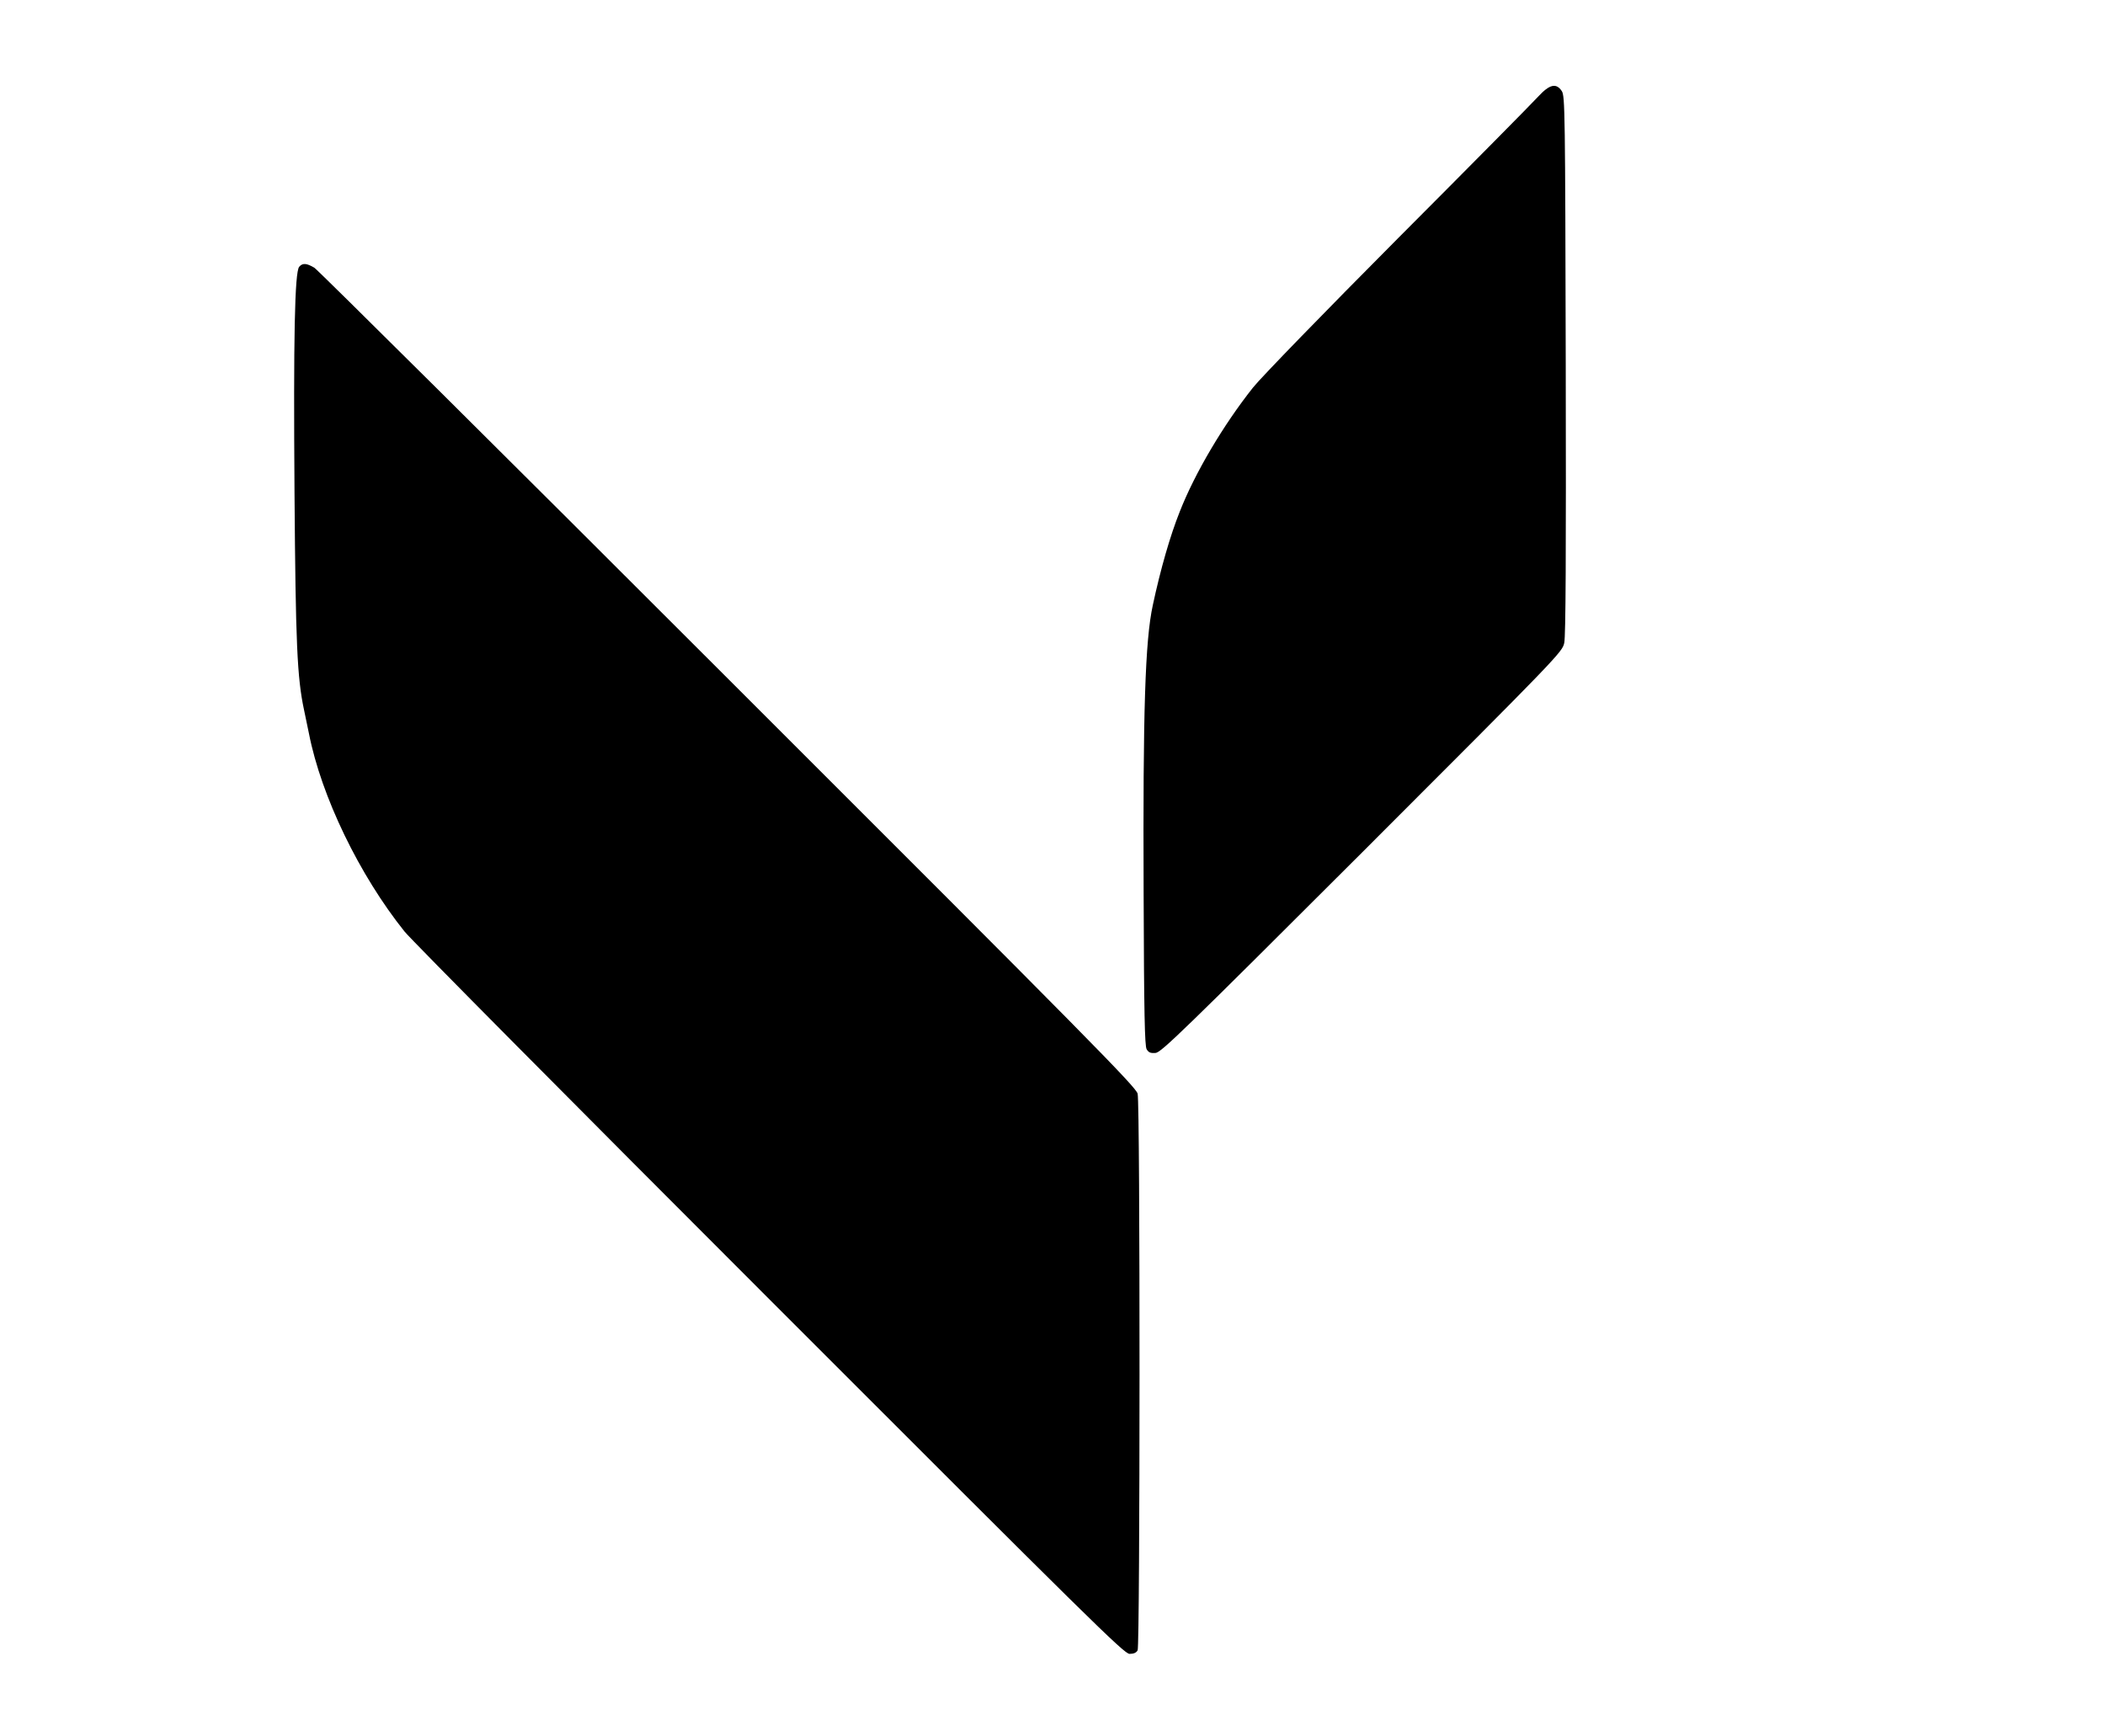
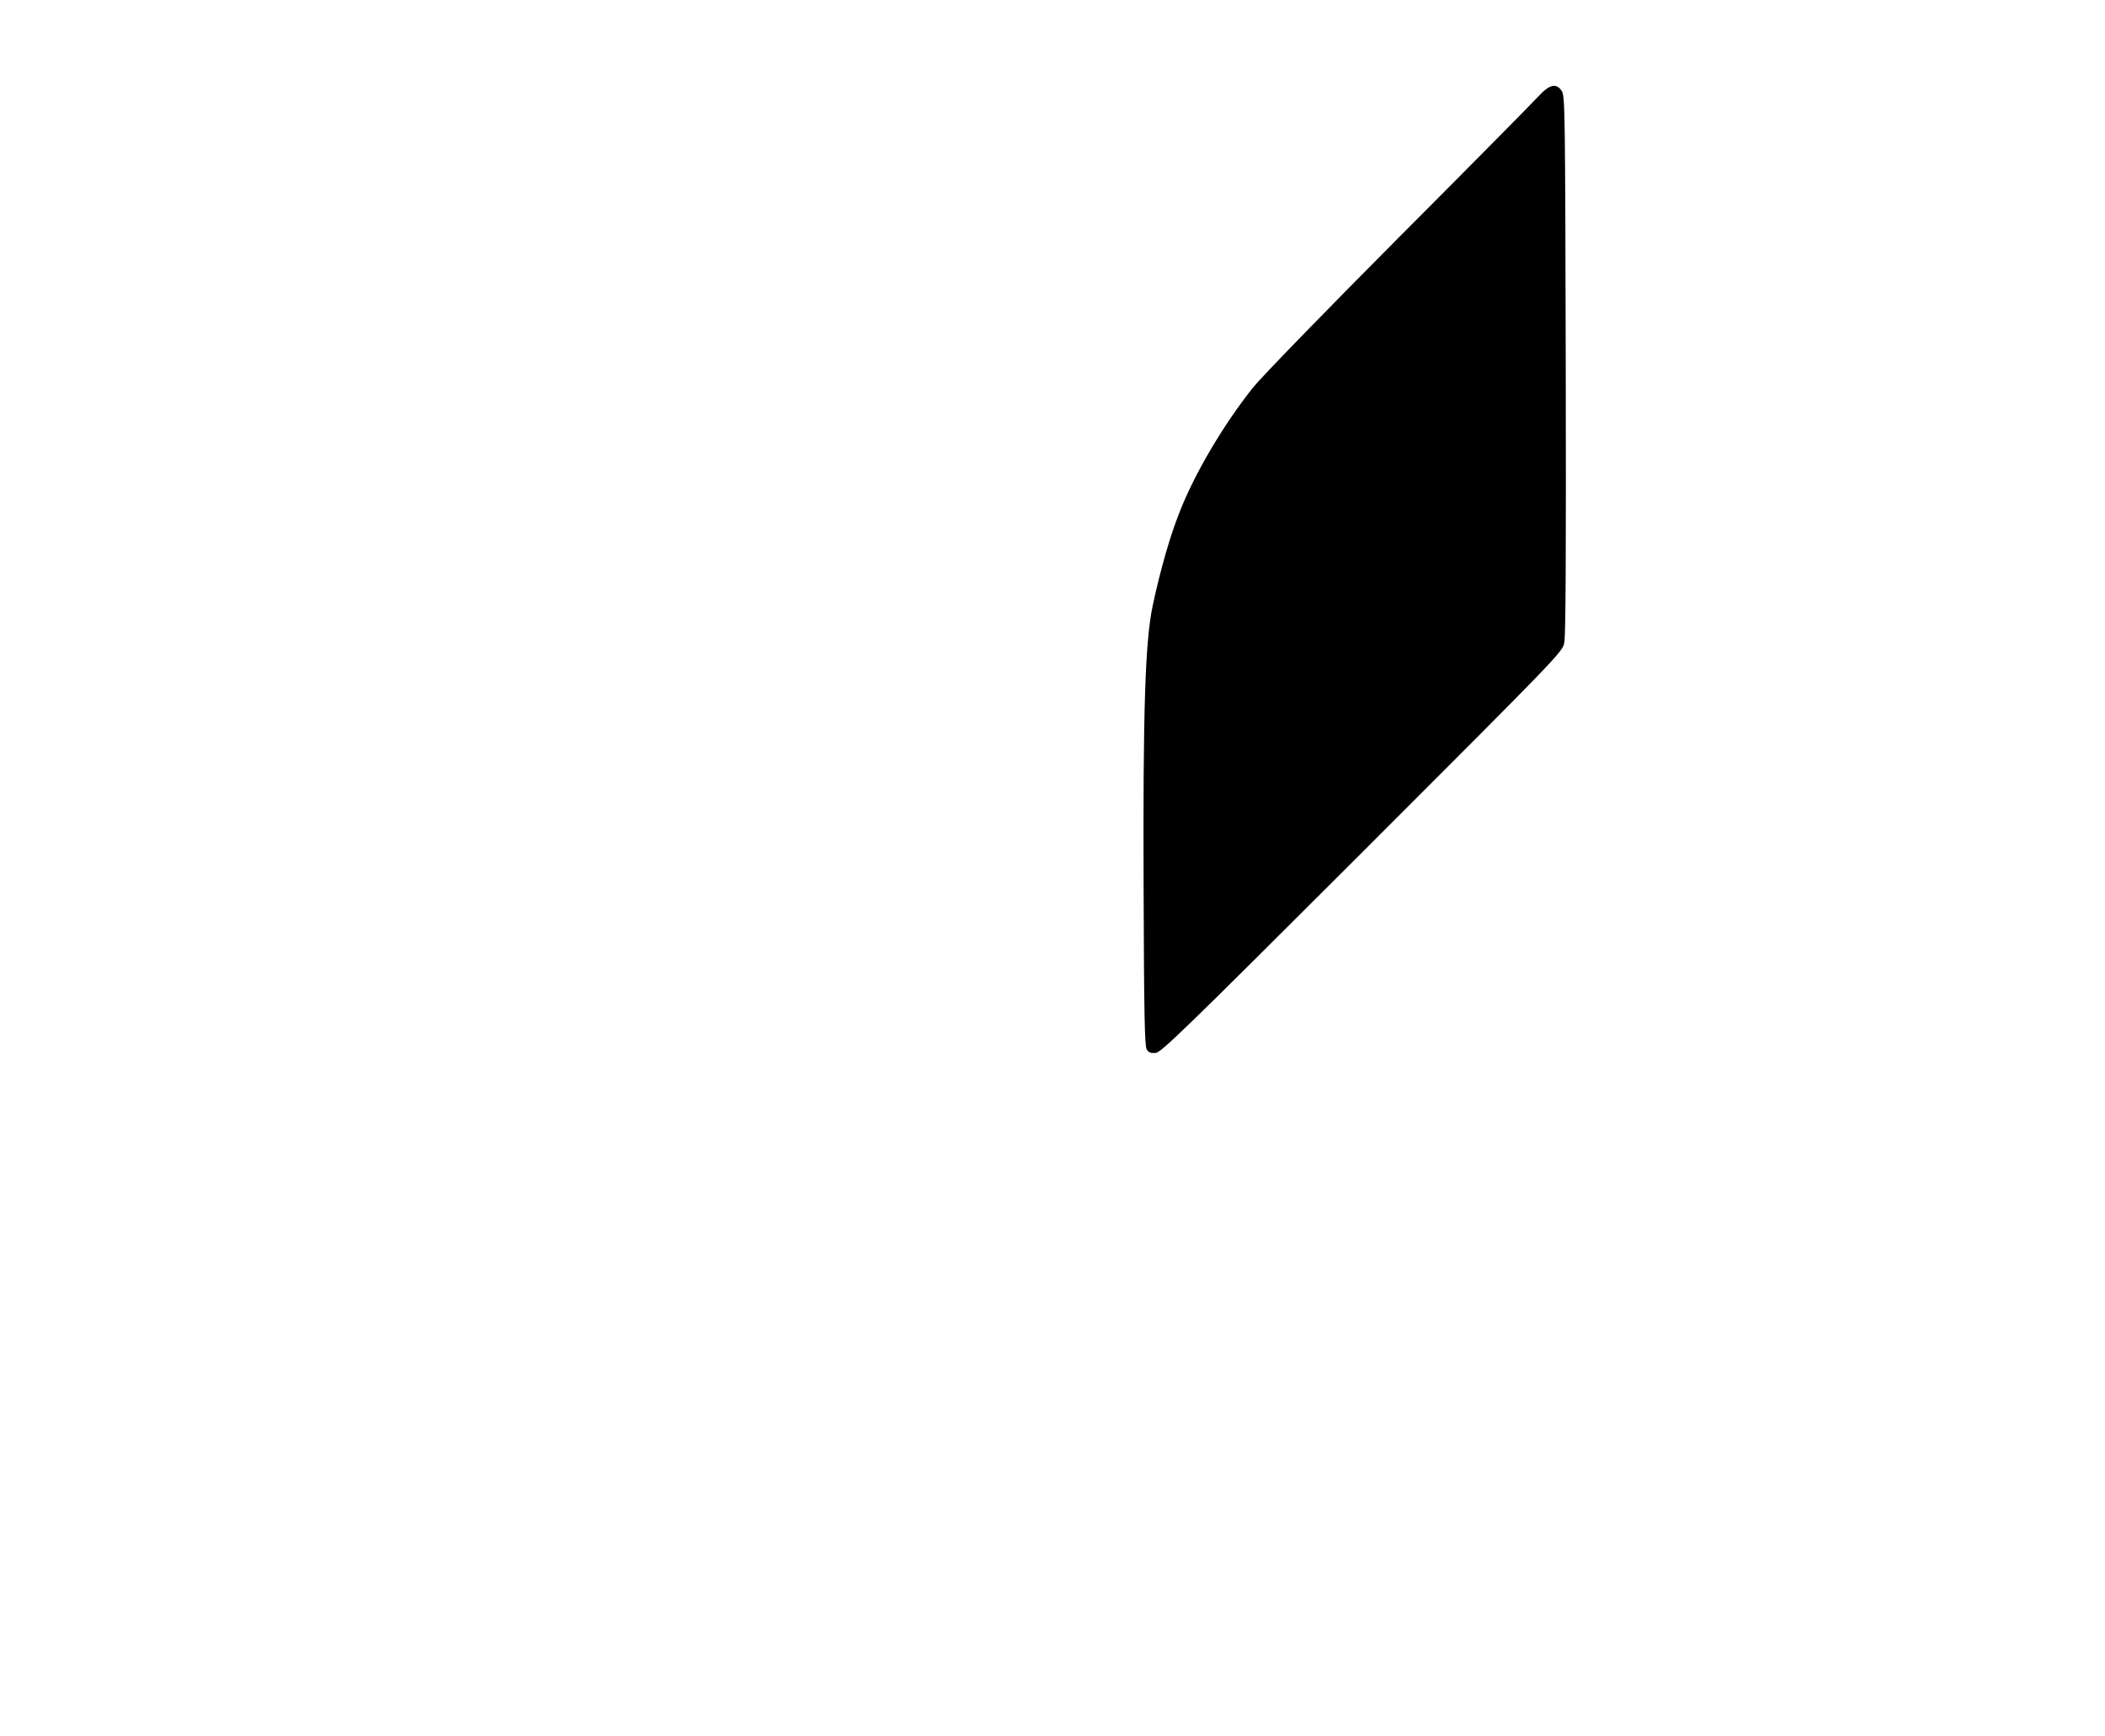
<svg xmlns="http://www.w3.org/2000/svg" version="1.0" width="1125pt" height="928pt" viewBox="0 0 1125 928" preserveAspectRatio="xMidYMid meet">
  <g transform="translate(0,928) scale(0.1,-0.1)" fill="#000000" stroke="none">
    <path d="M8220 8763 c-29 -32 -366 -373 -750 -758 -390 -392 -730 -742 -773 -796 -158 -199 -311 -457 -392 -664 -51 -128 -102 -304 -144 -500 -41 -189 -53 -564 -49 -1535 2 -651 6 -820 16 -838 11 -18 20 -22 48 -20 30 3 142 111 1104 1072 1056 1056 1070 1071 1080 1120 8 36 10 472 8 1486 -3 1355 -4 1437 -21 1463 -30 45 -65 37 -127 -30z" />
-     <path d="M1599 7854 c-24 -29 -31 -376 -25 -1209 6 -807 14 -986 51 -1160 8 -38 20 -95 26 -125 66 -337 270 -758 511 -1059 33 -42 912 -928 1952 -1968 1727 -1728 1894 -1893 1923 -1893 22 0 36 6 43 19 13 25 14 2918 0 2975 -8 35 -254 285 -2187 2216 -1198 1198 -2194 2187 -2213 2199 -42 25 -63 26 -81 5z" />
  </g>
</svg>